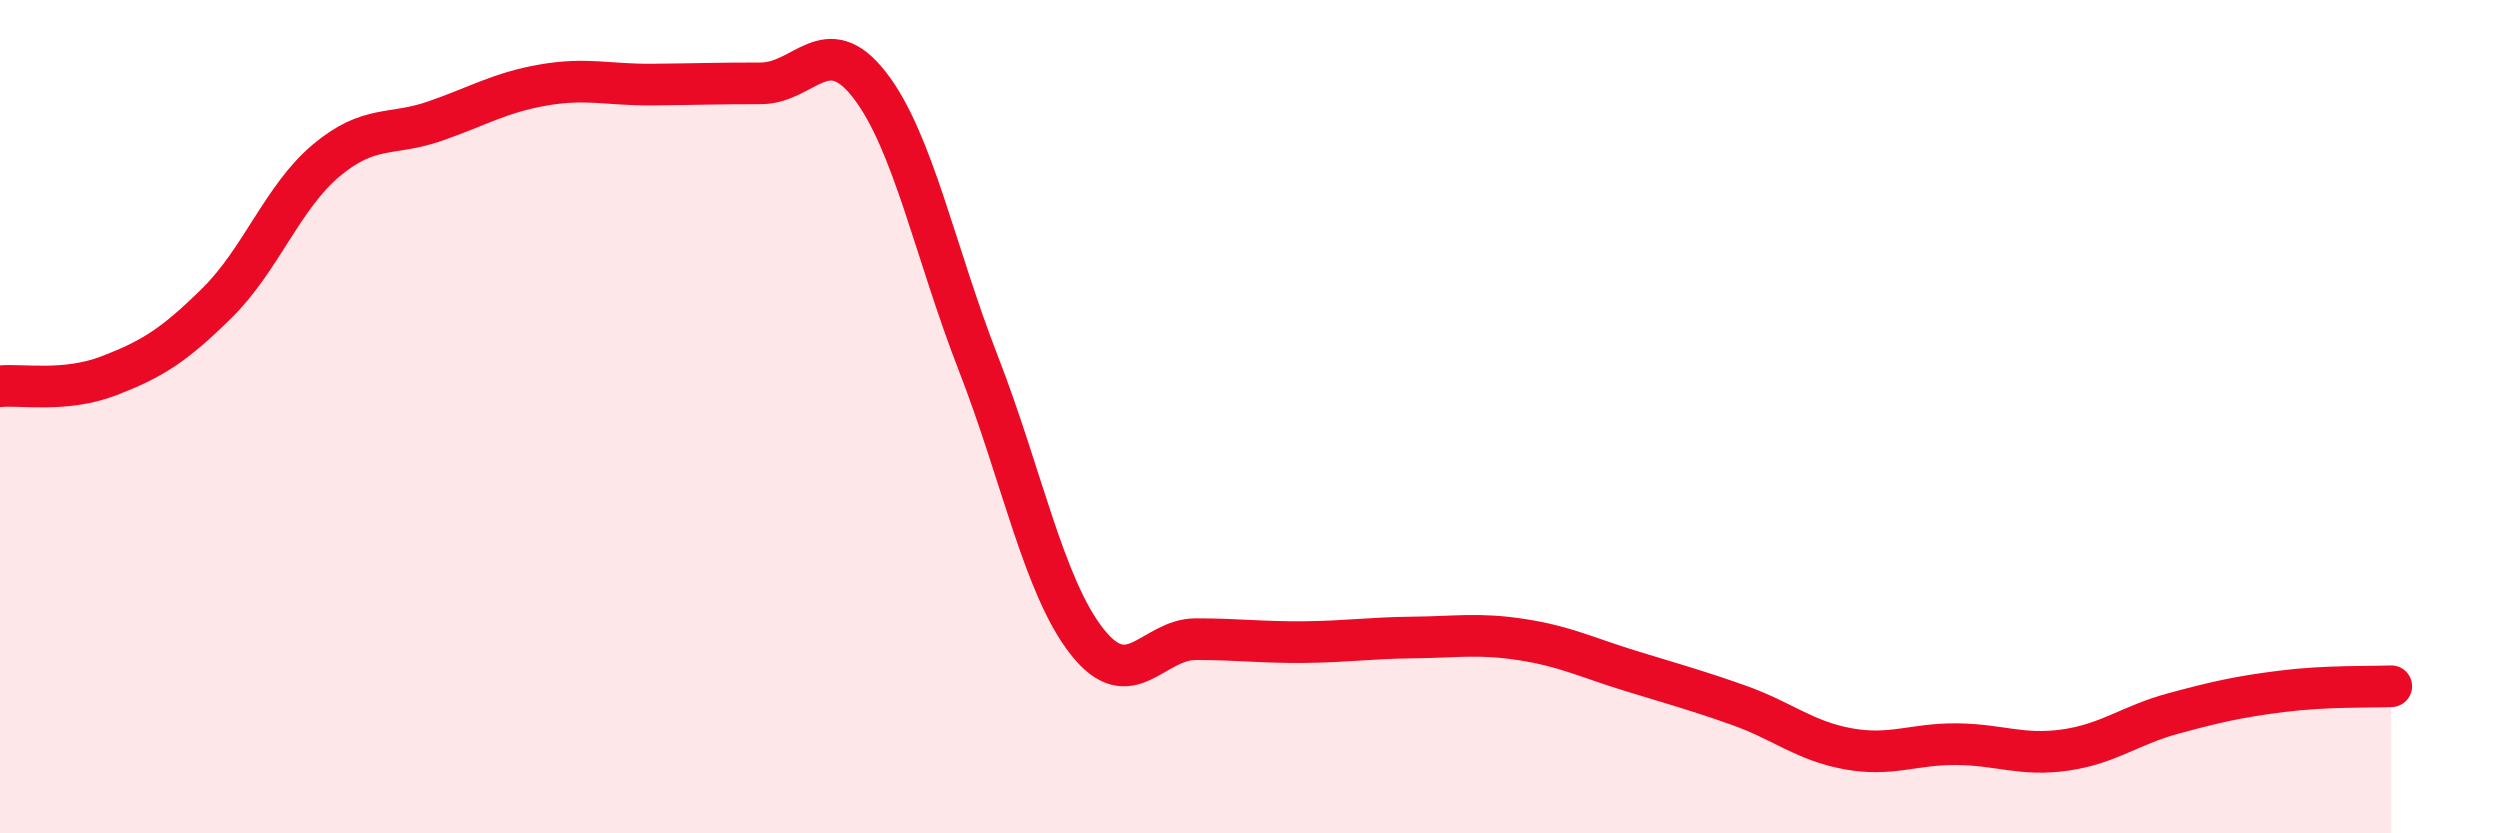
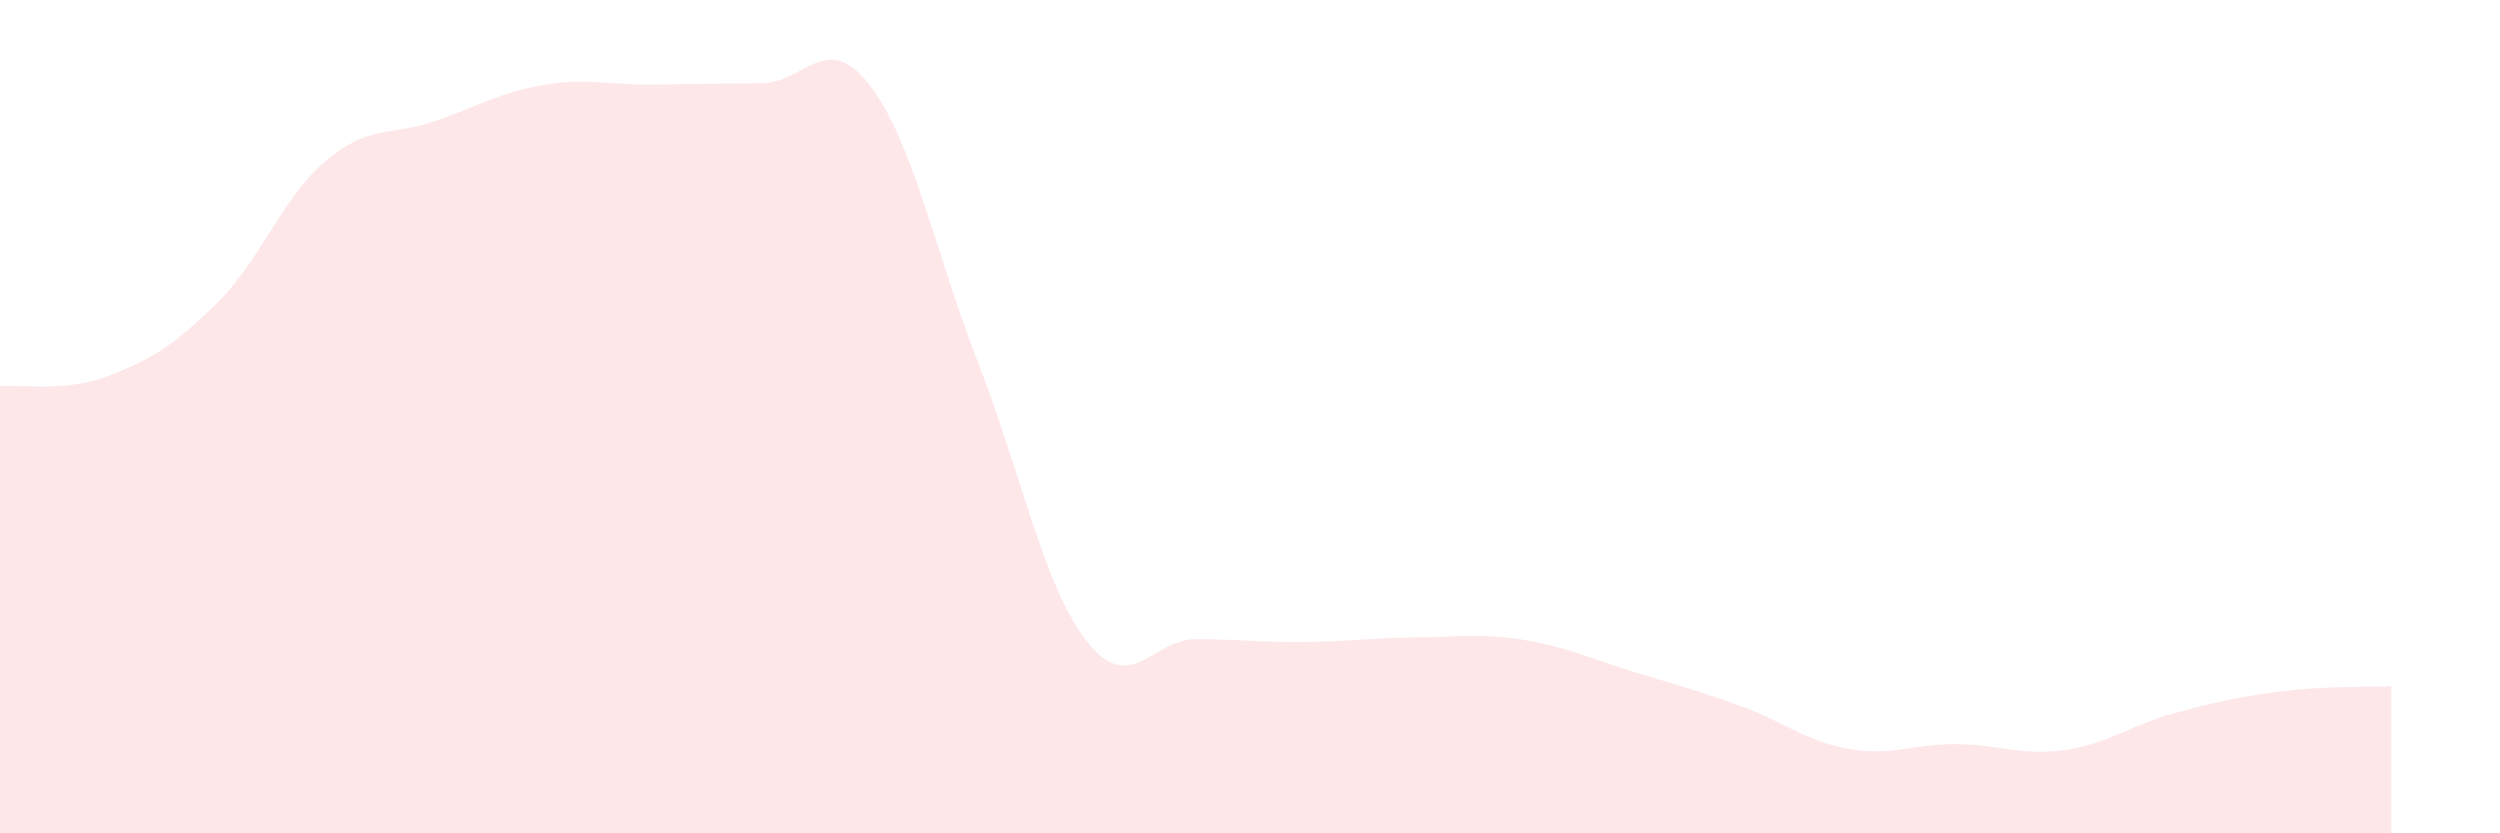
<svg xmlns="http://www.w3.org/2000/svg" width="60" height="20" viewBox="0 0 60 20">
  <path d="M 0,9.27 C 0.52,9.22 1.57,9.42 2.61,9.02 C 3.65,8.62 4.18,8.29 5.22,7.26 C 6.26,6.23 6.79,4.72 7.83,3.85 C 8.87,2.98 9.39,3.27 10.43,2.91 C 11.47,2.55 12,2.22 13.04,2.04 C 14.08,1.86 14.61,2.04 15.65,2.03 C 16.69,2.02 17.22,2 18.26,2 C 19.3,2 19.83,0.7 20.87,2.04 C 21.91,3.38 22.44,6.05 23.48,8.72 C 24.52,11.39 25.05,14.08 26.09,15.4 C 27.13,16.72 27.66,15.34 28.7,15.34 C 29.74,15.34 30.26,15.42 31.3,15.41 C 32.34,15.4 32.87,15.31 33.91,15.3 C 34.95,15.29 35.48,15.19 36.52,15.35 C 37.56,15.51 38.09,15.78 39.13,16.1 C 40.17,16.42 40.7,16.56 41.74,16.93 C 42.78,17.3 43.31,17.78 44.35,17.97 C 45.39,18.16 45.92,17.85 46.96,17.86 C 48,17.87 48.53,18.15 49.57,18 C 50.61,17.85 51.13,17.4 52.17,17.12 C 53.21,16.84 53.74,16.72 54.78,16.59 C 55.82,16.46 56.87,16.49 57.39,16.47L57.39 20L0 20Z" fill="#EB0A25" opacity="0.1" stroke-linecap="round" stroke-linejoin="round" />
-   <path d="M 0,9.27 C 0.52,9.22 1.57,9.42 2.61,9.02 C 3.65,8.62 4.18,8.29 5.22,7.26 C 6.26,6.23 6.79,4.72 7.83,3.85 C 8.87,2.98 9.39,3.27 10.43,2.91 C 11.47,2.55 12,2.22 13.04,2.04 C 14.08,1.86 14.61,2.04 15.65,2.03 C 16.69,2.02 17.22,2 18.26,2 C 19.3,2 19.83,0.7 20.87,2.04 C 21.91,3.38 22.44,6.05 23.48,8.72 C 24.52,11.39 25.05,14.08 26.09,15.4 C 27.13,16.72 27.66,15.34 28.7,15.34 C 29.74,15.34 30.26,15.42 31.3,15.41 C 32.34,15.4 32.87,15.31 33.91,15.3 C 34.95,15.29 35.48,15.19 36.52,15.35 C 37.56,15.51 38.09,15.78 39.13,16.1 C 40.17,16.42 40.7,16.56 41.74,16.93 C 42.78,17.3 43.31,17.78 44.35,17.97 C 45.39,18.16 45.92,17.85 46.96,17.86 C 48,17.87 48.53,18.15 49.57,18 C 50.61,17.85 51.13,17.4 52.17,17.12 C 53.21,16.84 53.74,16.72 54.78,16.59 C 55.82,16.46 56.87,16.49 57.39,16.47" stroke="#EB0A25" stroke-width="1" fill="none" stroke-linecap="round" stroke-linejoin="round" />
</svg>